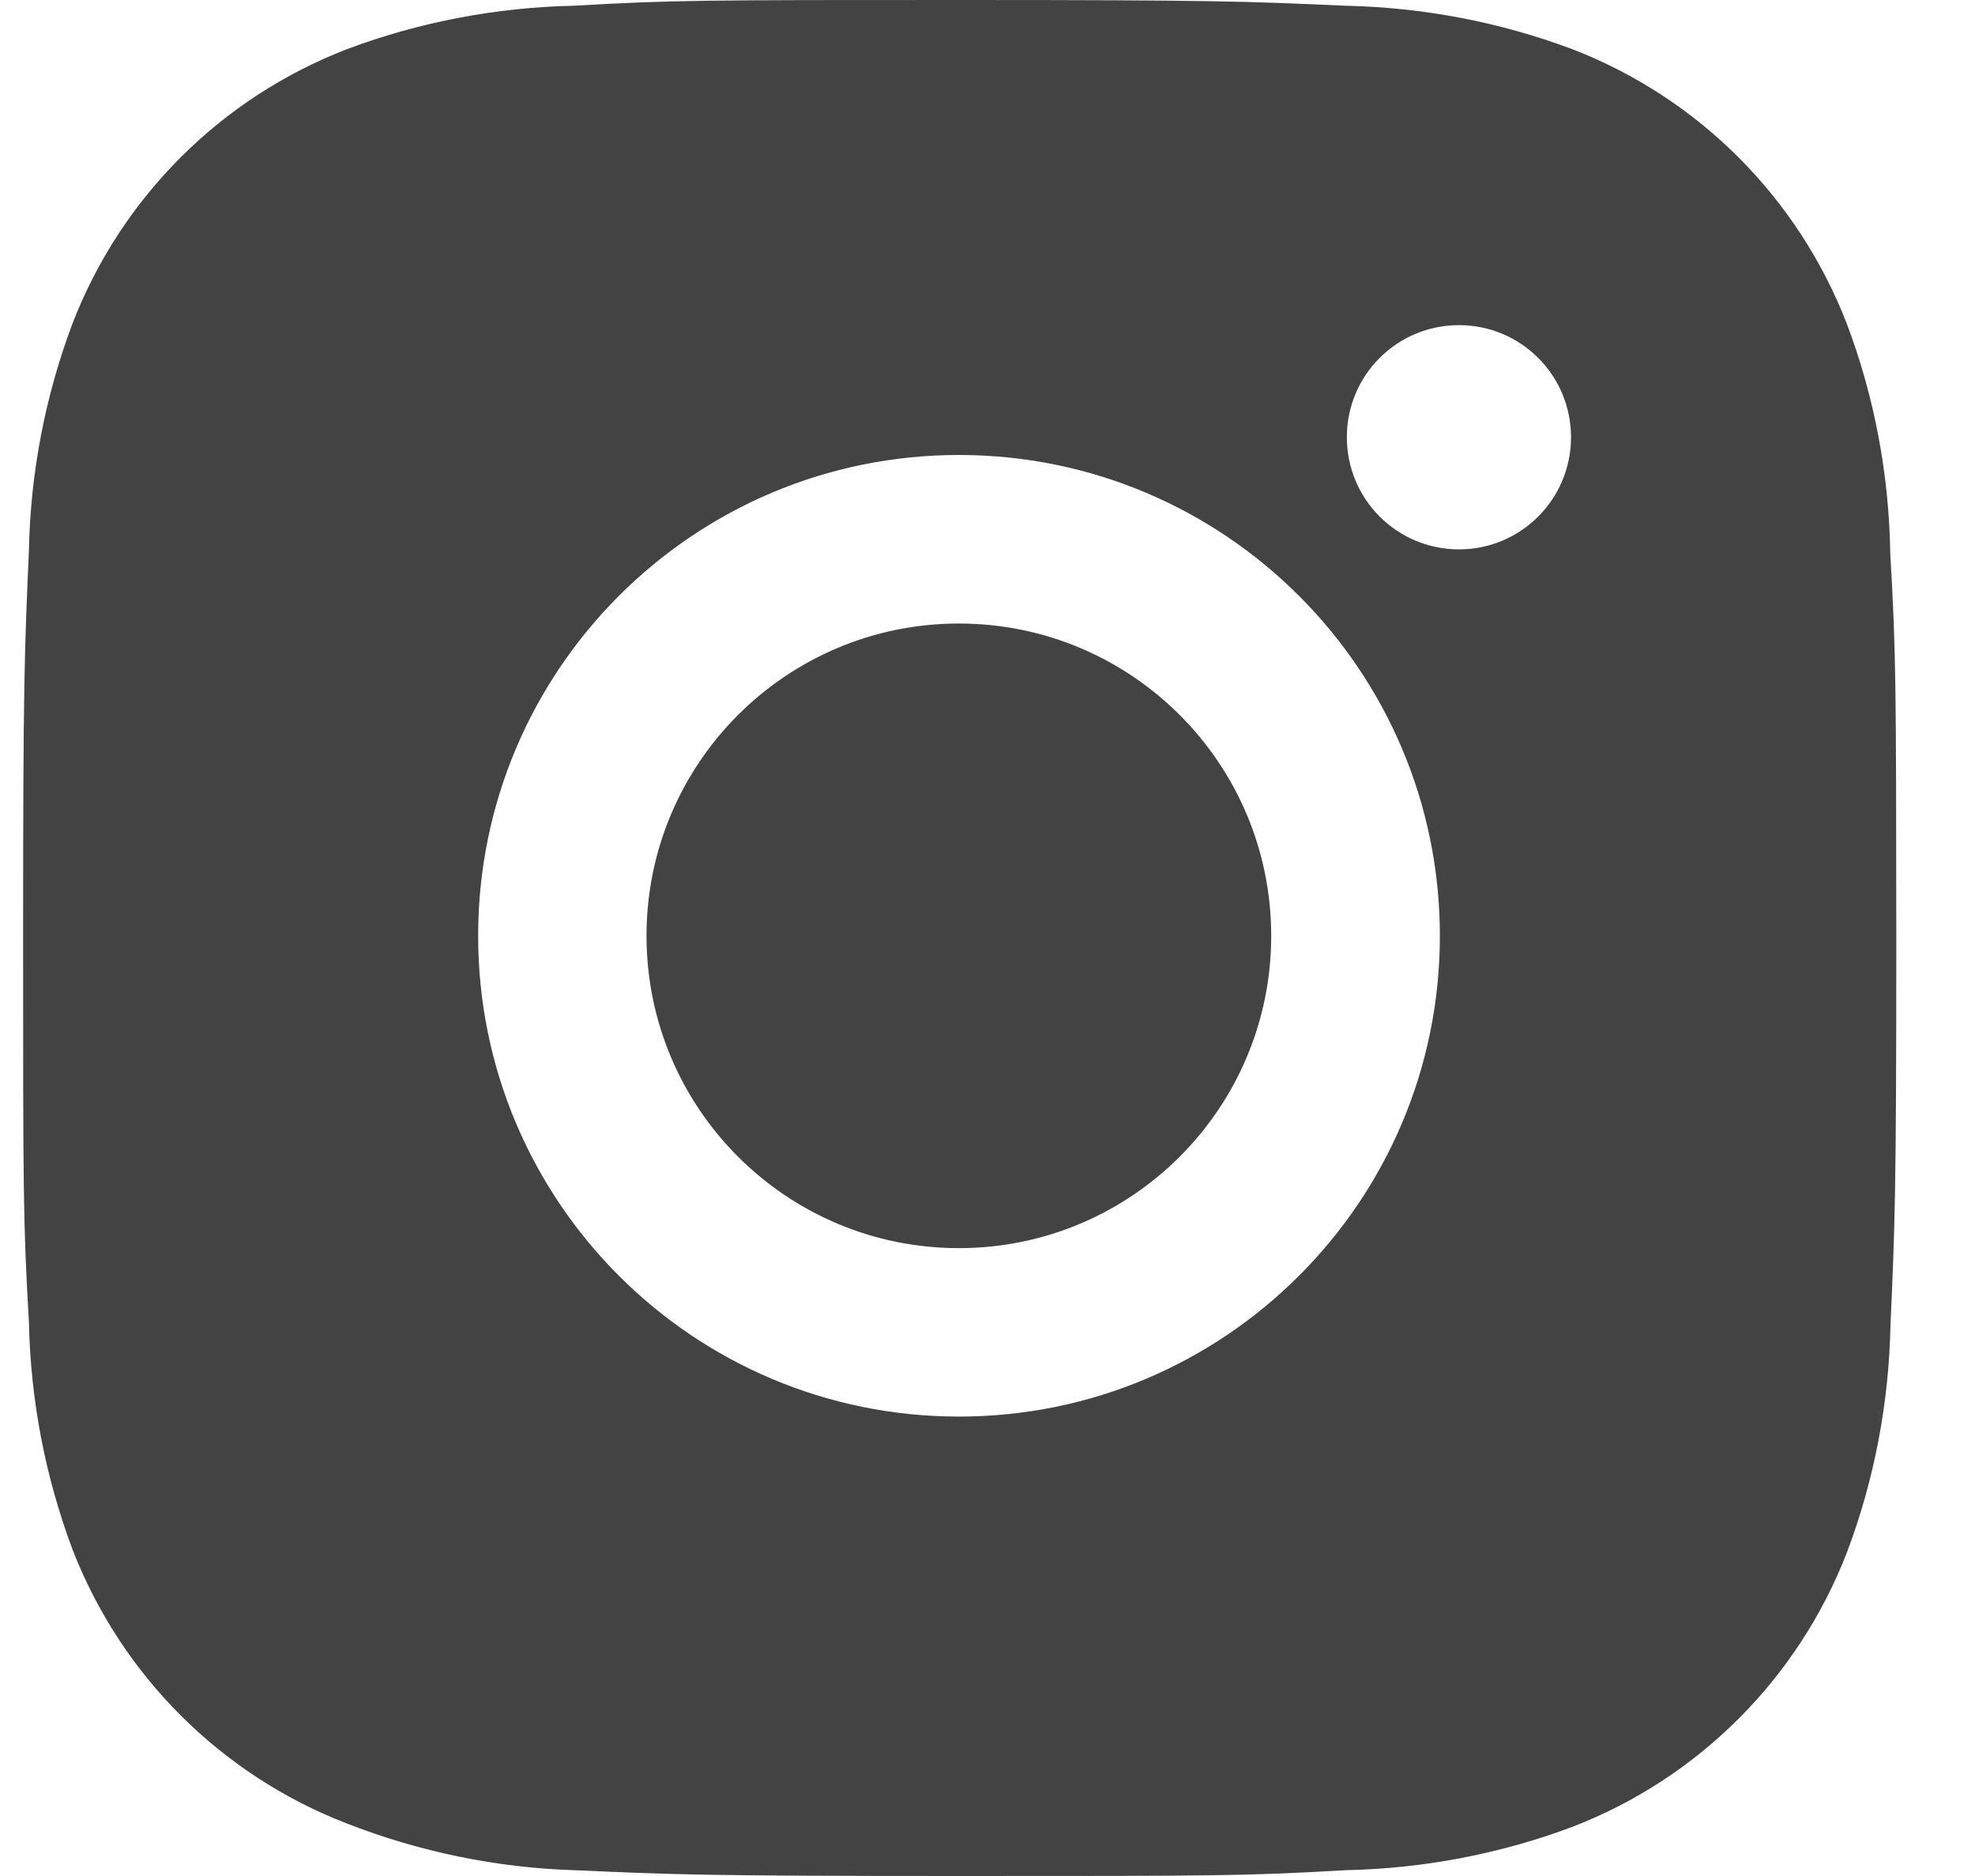
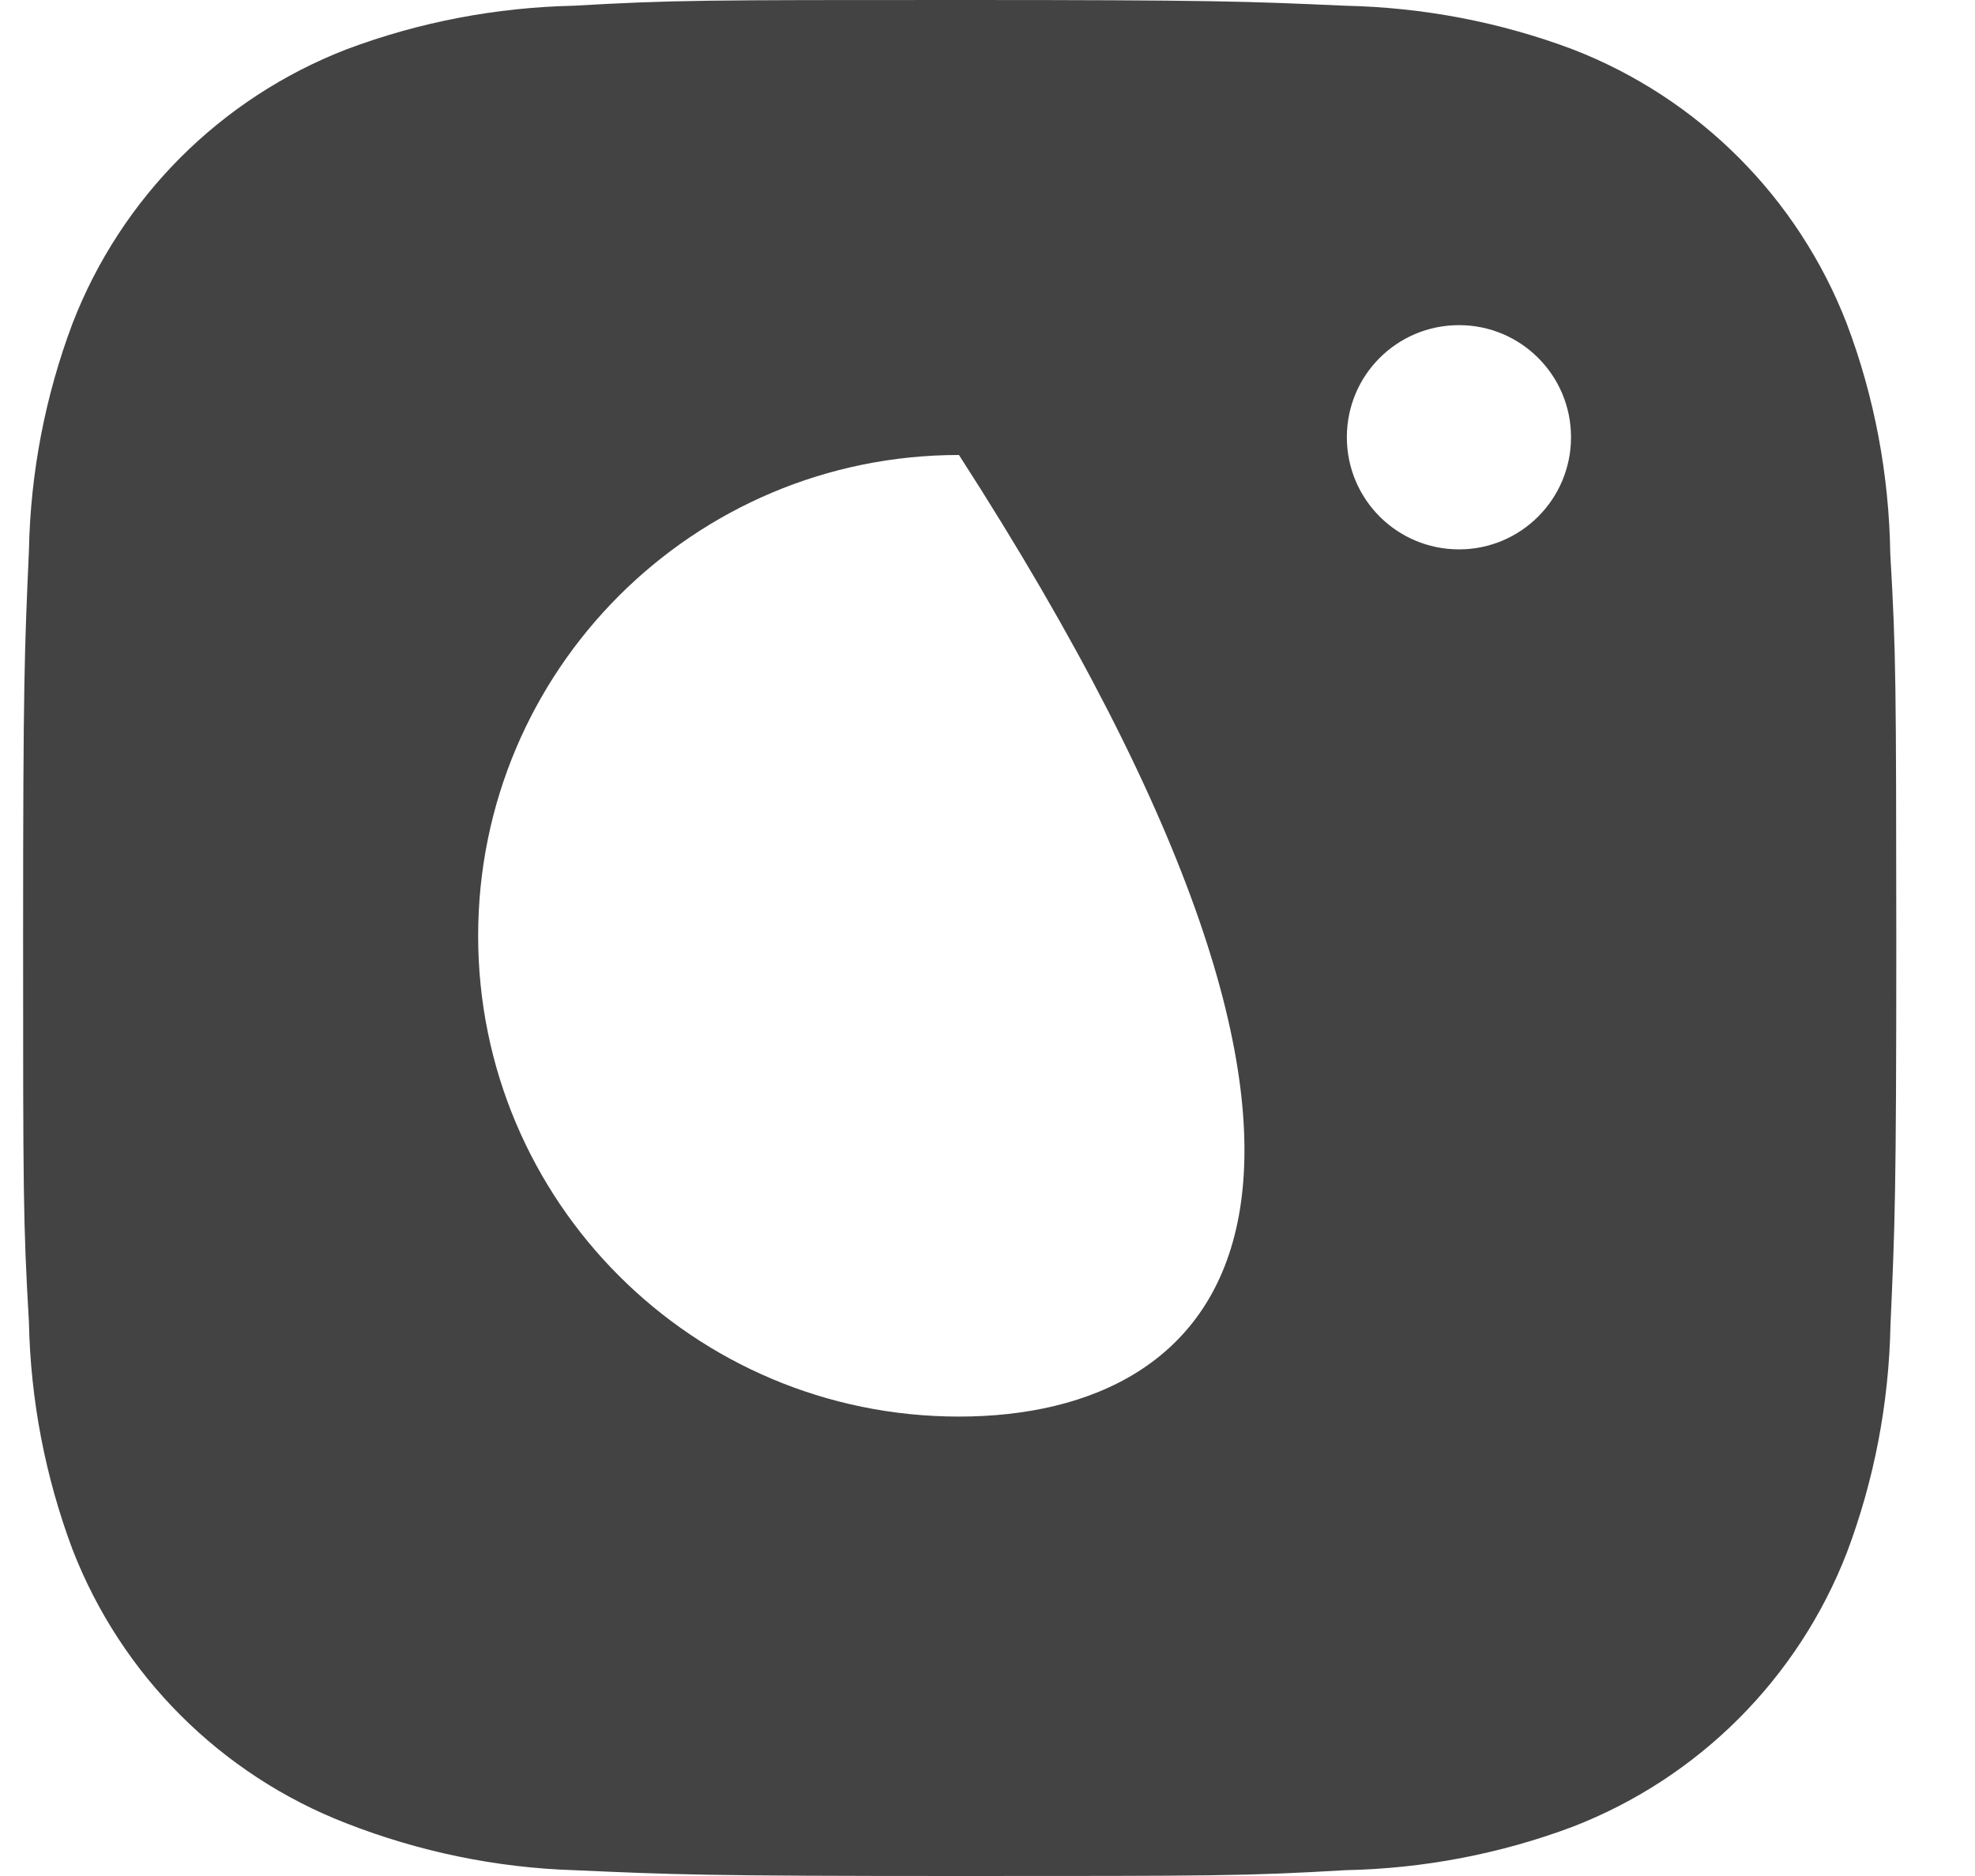
<svg xmlns="http://www.w3.org/2000/svg" width="20" height="19" viewBox="0 0 20 19" fill="none">
-   <path d="M19.142 5.608C19.13 4.811 18.983 4.02 18.7 3.274C18.206 2 17.2 0.993 15.927 0.5C15.191 0.223 14.412 0.075 13.624 0.058C12.611 0.013 12.29 0 9.718 0C7.145 0 6.816 7.06314e-08 5.81 0.058C5.023 0.075 4.244 0.223 3.508 0.5C2.235 0.993 1.228 2 0.735 3.274C0.458 4.01 0.308 4.788 0.293 5.575C0.248 6.59 0.234 6.911 0.234 9.483C0.234 12.055 0.234 12.384 0.293 13.391C0.309 14.179 0.458 14.956 0.735 15.695C1.229 16.967 2.235 17.974 3.509 18.467C4.242 18.753 5.021 18.916 5.811 18.941C6.825 18.986 7.146 19 9.719 19C12.291 19 12.62 19 13.626 18.941C14.413 18.925 15.192 18.777 15.929 18.5C17.203 18.006 18.208 16.999 18.702 15.726C18.98 14.989 19.128 14.212 19.144 13.423C19.189 12.409 19.203 12.088 19.203 9.515C19.201 6.943 19.201 6.616 19.142 5.608ZM9.711 14.347C7.021 14.347 4.842 12.168 4.842 9.478C4.842 6.788 7.021 4.608 9.711 4.608C12.399 4.608 14.581 6.788 14.581 9.478C14.581 12.168 12.399 14.347 9.711 14.347ZM14.775 5.564C14.146 5.564 13.639 5.056 13.639 4.428C13.639 3.8 14.146 3.293 14.775 3.293C15.401 3.293 15.909 3.8 15.909 4.428C15.909 5.056 15.401 5.564 14.775 5.564Z" fill="#434343" />
-   <path d="M9.71 12.641C11.457 12.641 12.873 11.225 12.873 9.478C12.873 7.731 11.457 6.315 9.71 6.315C7.963 6.315 6.547 7.731 6.547 9.478C6.547 11.225 7.963 12.641 9.71 12.641Z" fill="#434343" />
+   <path d="M19.142 5.608C19.13 4.811 18.983 4.02 18.7 3.274C18.206 2 17.2 0.993 15.927 0.5C15.191 0.223 14.412 0.075 13.624 0.058C12.611 0.013 12.29 0 9.718 0C7.145 0 6.816 7.06314e-08 5.81 0.058C5.023 0.075 4.244 0.223 3.508 0.5C2.235 0.993 1.228 2 0.735 3.274C0.458 4.01 0.308 4.788 0.293 5.575C0.248 6.59 0.234 6.911 0.234 9.483C0.234 12.055 0.234 12.384 0.293 13.391C0.309 14.179 0.458 14.956 0.735 15.695C1.229 16.967 2.235 17.974 3.509 18.467C4.242 18.753 5.021 18.916 5.811 18.941C6.825 18.986 7.146 19 9.719 19C12.291 19 12.62 19 13.626 18.941C14.413 18.925 15.192 18.777 15.929 18.5C17.203 18.006 18.208 16.999 18.702 15.726C18.98 14.989 19.128 14.212 19.144 13.423C19.189 12.409 19.203 12.088 19.203 9.515C19.201 6.943 19.201 6.616 19.142 5.608ZM9.711 14.347C7.021 14.347 4.842 12.168 4.842 9.478C4.842 6.788 7.021 4.608 9.711 4.608C14.581 12.168 12.399 14.347 9.711 14.347ZM14.775 5.564C14.146 5.564 13.639 5.056 13.639 4.428C13.639 3.8 14.146 3.293 14.775 3.293C15.401 3.293 15.909 3.8 15.909 4.428C15.909 5.056 15.401 5.564 14.775 5.564Z" fill="#434343" />
</svg>